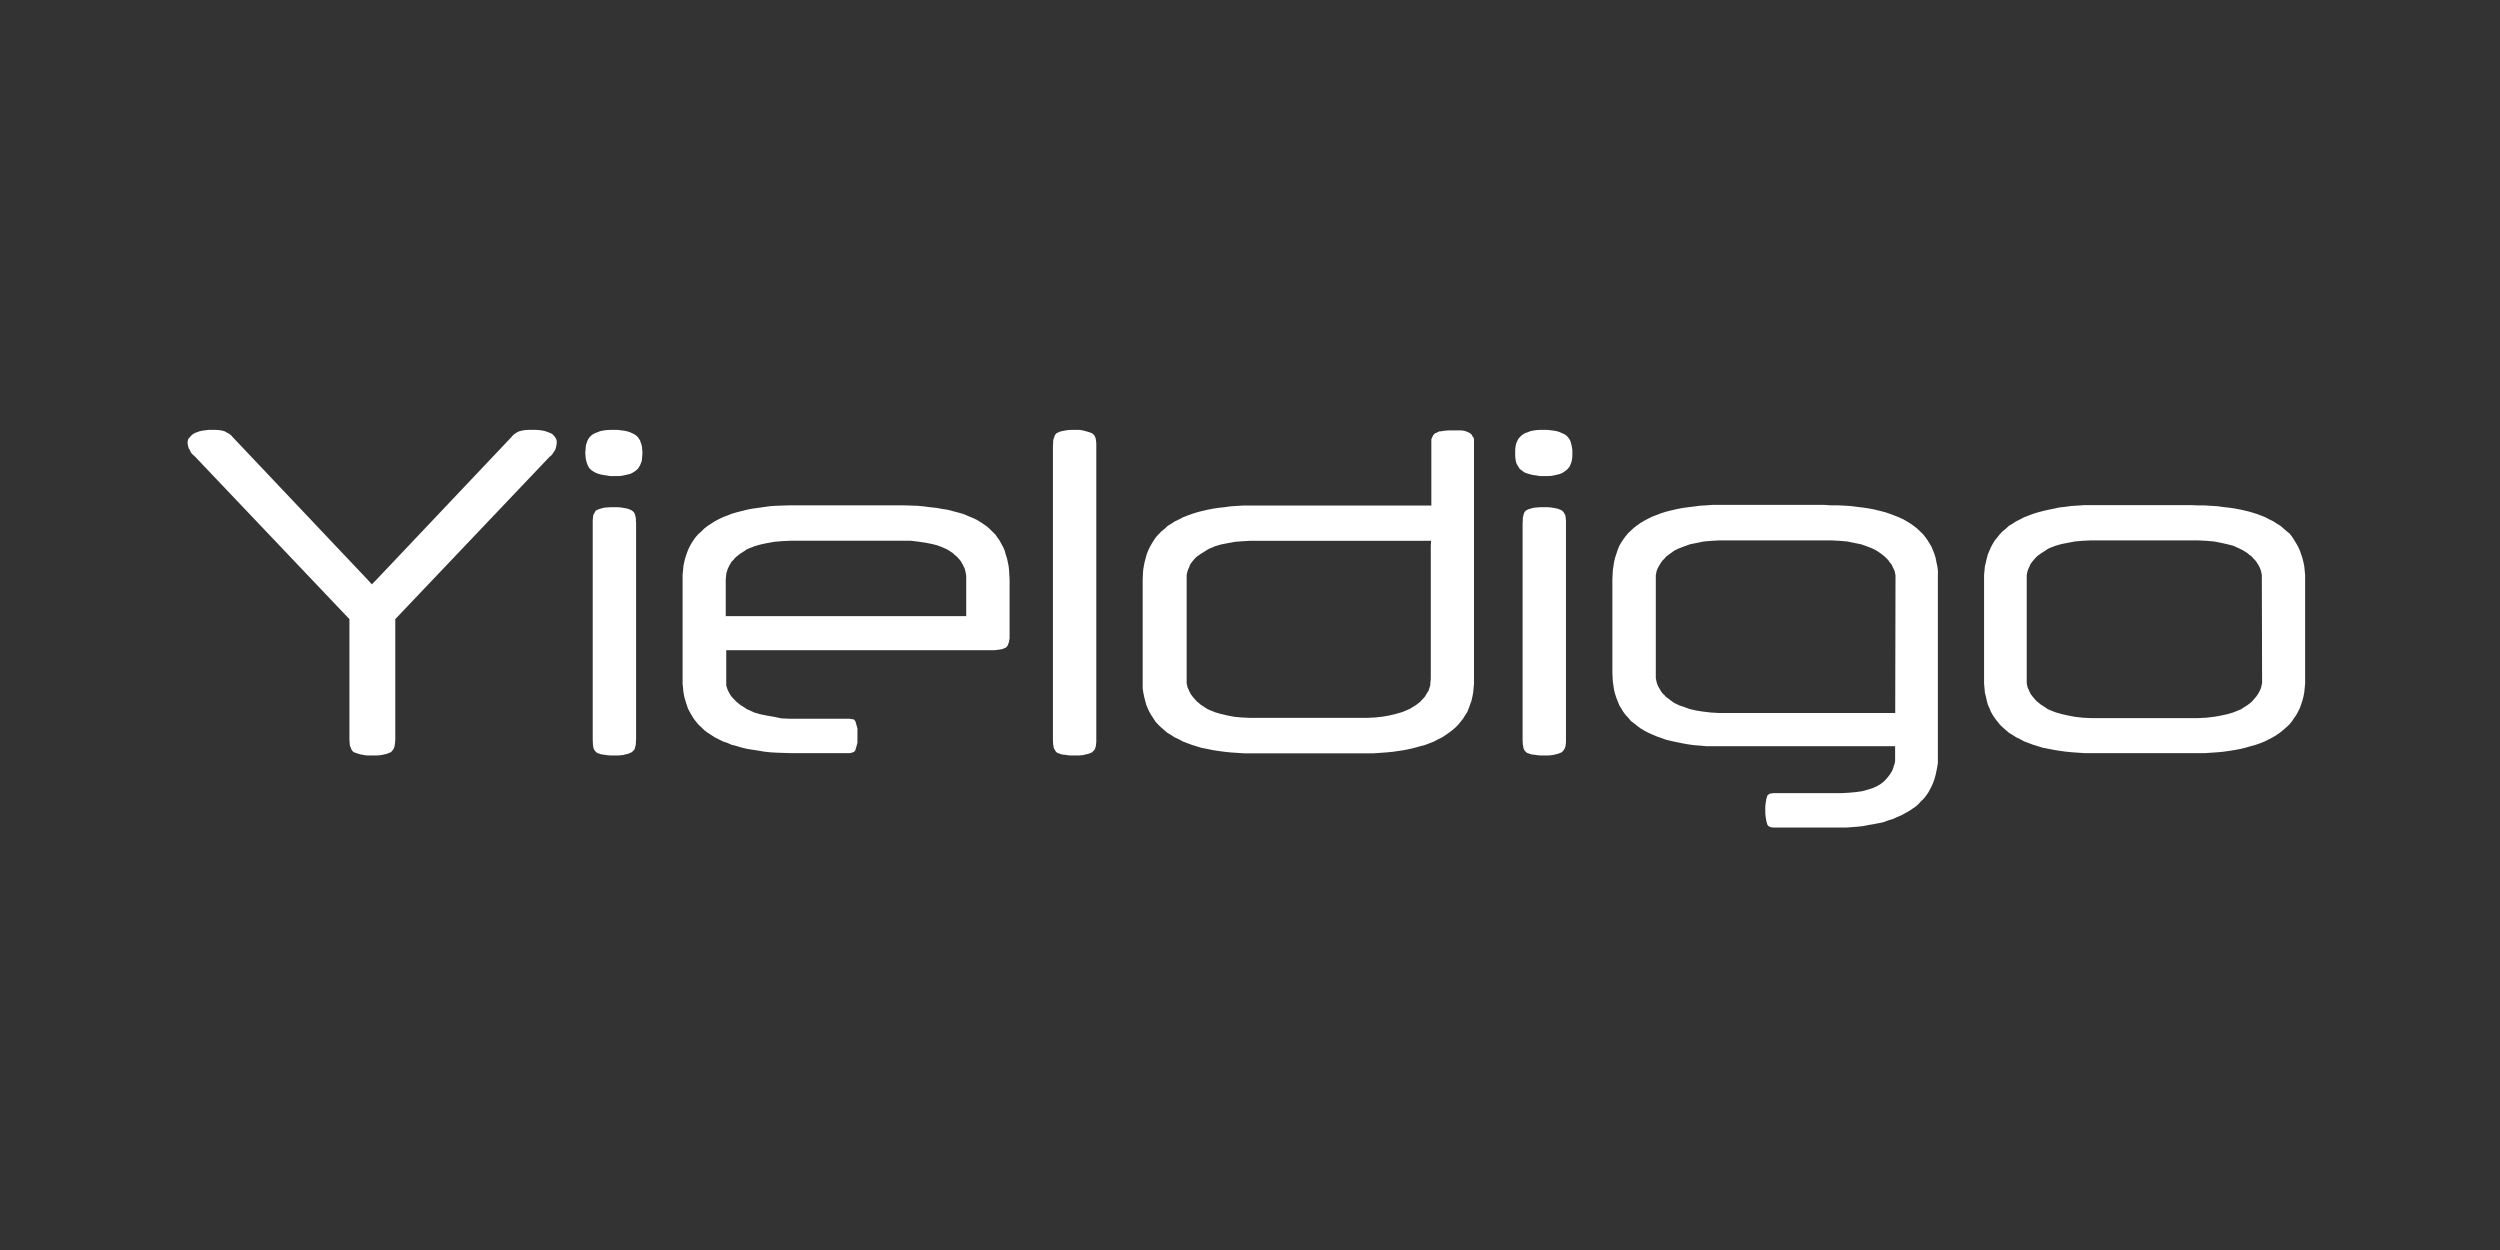
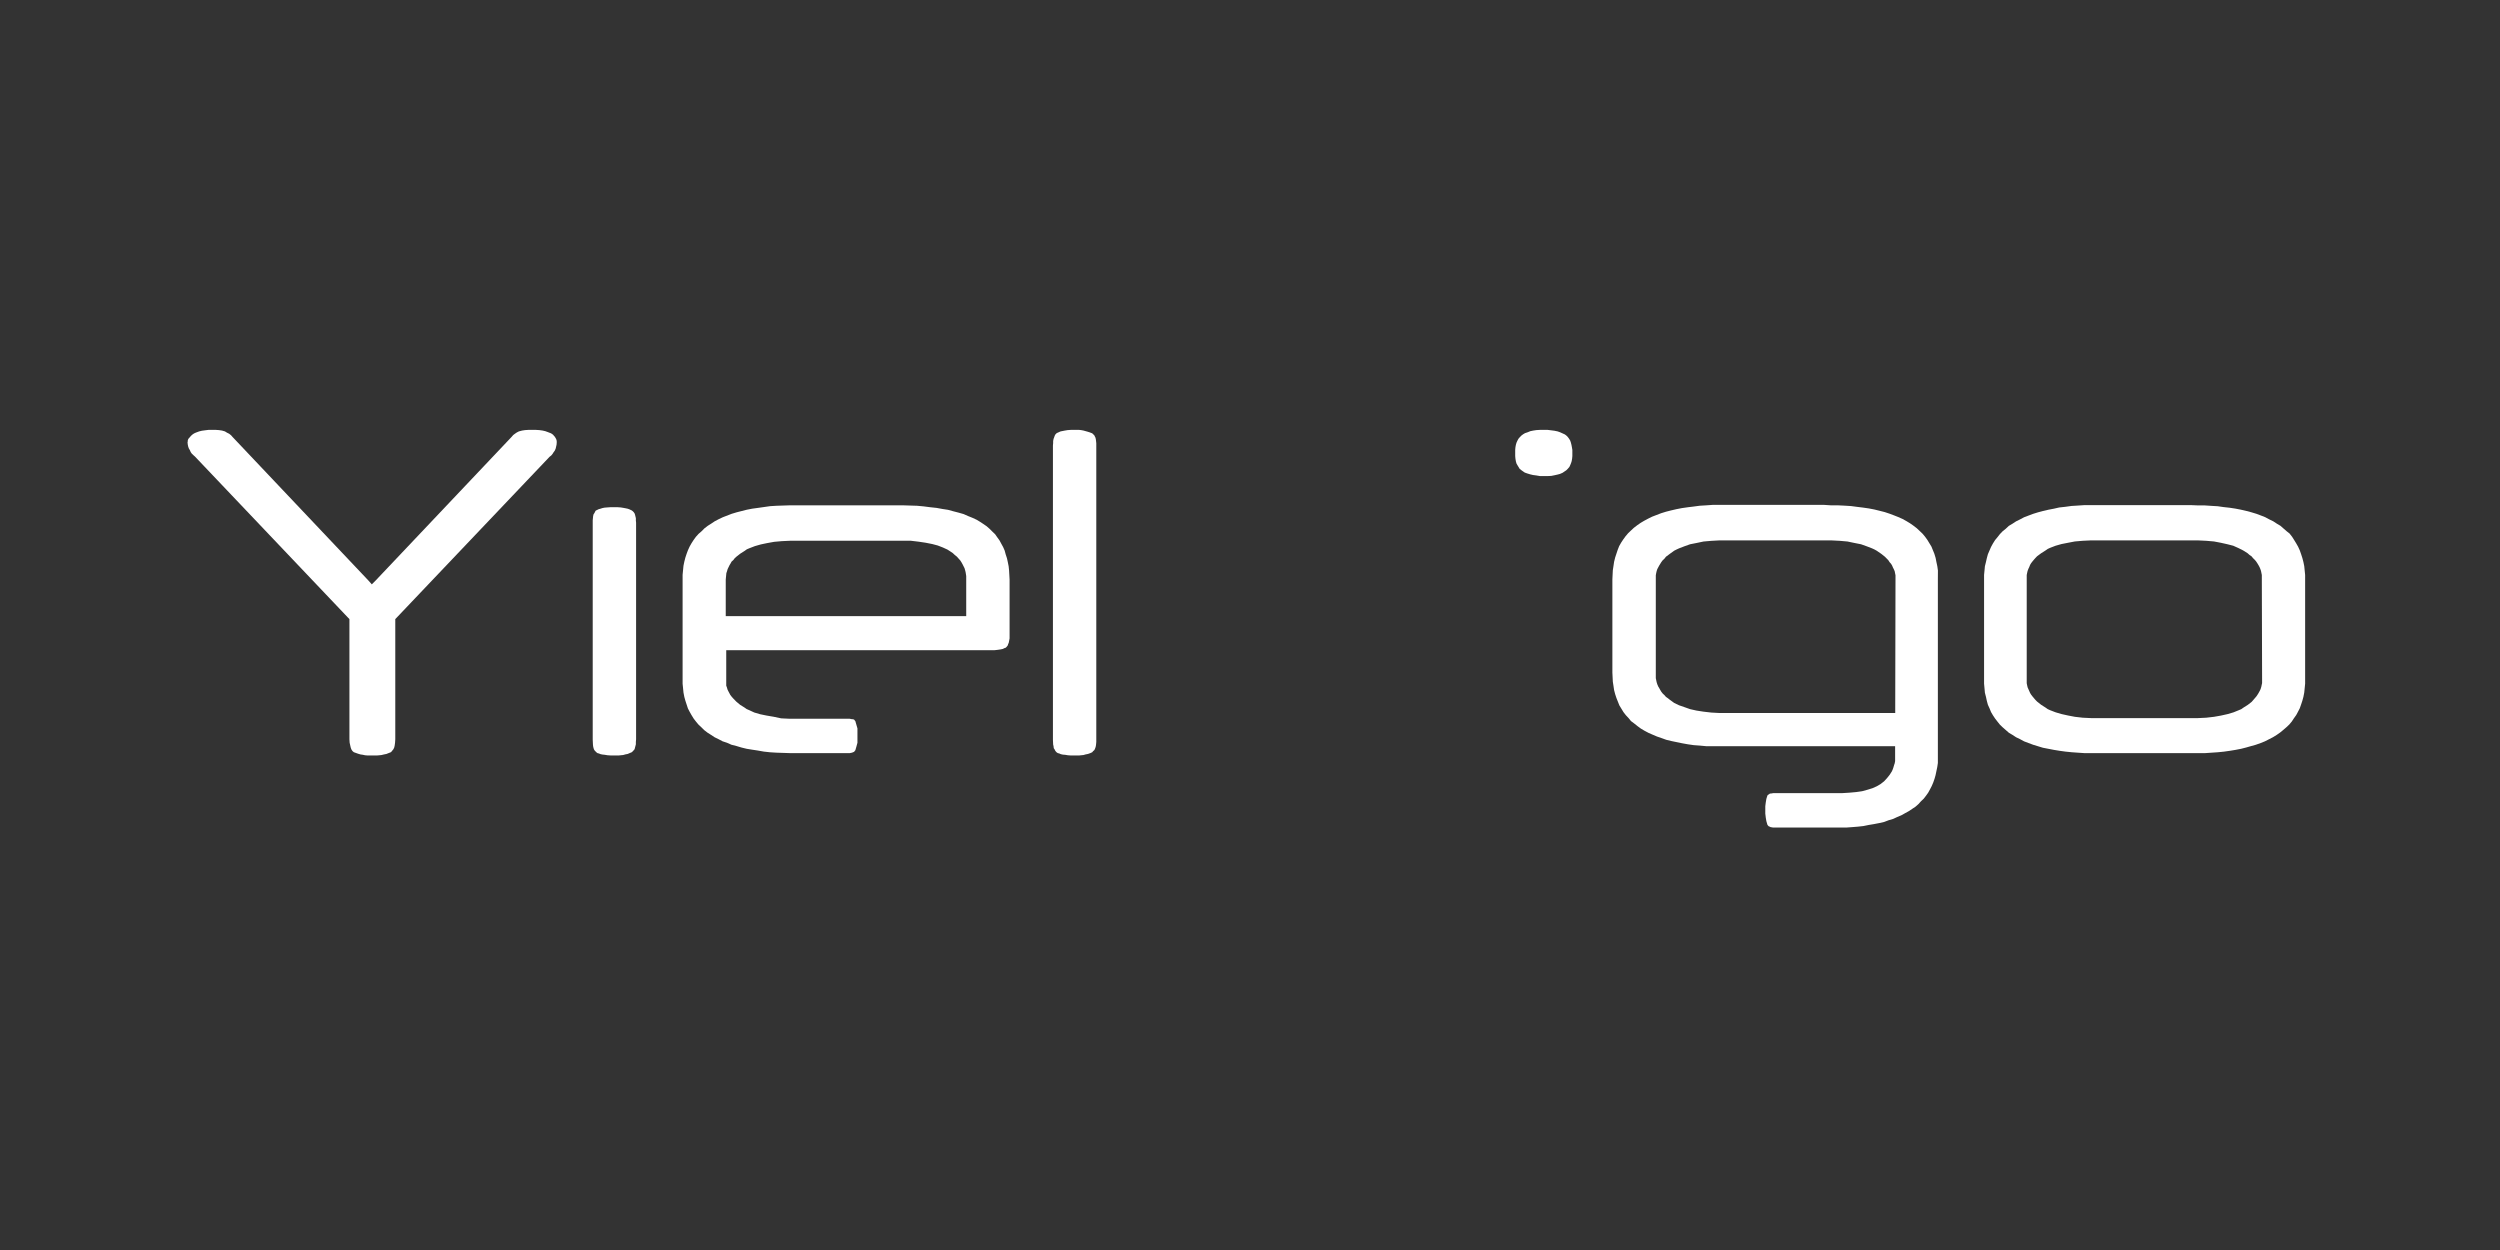
<svg xmlns="http://www.w3.org/2000/svg" width="400" height="200" viewBox="0 0 400 200" fill="none">
  <rect x="0" y="0" width="400" height="200" fill="#333333" stroke="none" />
  <g clip-path="url(#clip0_3317_1398)">
-     <path fill-rule="evenodd" clip-rule="evenodd" d="M88.331 69.438L88.163 69.33L87.622 69.123L87.25 68.988L86.816 68.889L86.302 68.817L85.735 68.781H84.548L84.007 68.817L83.537 68.889L83.023 69.024L82.687 69.195L82.385 69.402L82.111 69.609L81.845 69.915L60.099 92.885L59.488 93.497L58.947 92.885L37.21 69.915L36.971 69.645L36.67 69.402L36.324 69.231L35.987 69.024L35.518 68.889L35.039 68.817L34.534 68.781H33.355L32.779 68.853L32.31 68.916L31.867 69.024L31.495 69.159L31.22 69.267L31.025 69.366L30.821 69.501L30.546 69.744L30.378 69.951L30.21 70.122L30.103 70.293L30.041 70.473V70.608L30.006 70.779L30.041 71.121L30.103 71.427L30.21 71.743L30.378 72.022L30.511 72.328L30.679 72.571L30.919 72.805L31.193 73.048L55.668 98.808L55.908 99.051V118.294L55.943 118.843L55.978 119.293L56.111 119.599L56.209 119.878L56.315 120.049L56.413 120.184L56.617 120.355L57.299 120.598L57.662 120.706L58.07 120.769L58.407 120.841L58.814 120.877H60.303L60.71 120.841L61.047 120.805L61.455 120.706L61.827 120.634L62.164 120.499L62.536 120.355L62.704 120.184L62.802 120.049L62.944 119.878L63.077 119.599L63.147 119.293L63.209 118.843L63.245 118.294V99.051L63.484 98.808L87.933 73.084L88.198 72.877L88.402 72.634L88.571 72.364L88.774 72.085L88.907 71.778L89.049 71.157L89.076 70.815V70.644L89.049 70.428L88.978 70.23L88.774 69.879L88.641 69.744L88.508 69.573L88.331 69.438Z" fill="white" />
-     <path fill-rule="evenodd" clip-rule="evenodd" d="M98.149 68.781H97.573L97.032 68.817L96.492 68.889L96.022 68.988L95.579 69.168L95.207 69.303L94.87 69.483L94.595 69.69L94.32 69.969L94.152 70.212L93.984 70.527L93.886 70.842L93.754 71.184L93.718 71.572L93.683 71.986L93.647 72.481L93.683 72.967L93.718 73.381L93.816 73.804L93.922 74.155L94.055 74.47L94.188 74.749L94.391 75.019L94.631 75.235L94.897 75.406L95.242 75.613L95.579 75.757L96.022 75.892L96.527 76L97.032 76.072L97.608 76.171H98.858L99.398 76.144L99.912 76.036L100.382 75.928L100.825 75.829L101.197 75.649L101.534 75.442L101.808 75.235L102.074 74.992L102.42 74.434L102.553 74.083L102.686 73.768L102.721 73.354L102.757 72.967L102.792 72.481L102.757 71.986L102.721 71.572L102.65 71.184L102.517 70.806L102.42 70.491L102.243 70.212L102.048 69.933L101.808 69.69L101.534 69.51L101.197 69.339L100.825 69.168L100.382 69.024L99.912 68.916L99.372 68.853L98.796 68.781H98.149Z" fill="white" />
+     <path fill-rule="evenodd" clip-rule="evenodd" d="M88.331 69.438L88.163 69.33L87.622 69.123L87.25 68.988L86.816 68.889L86.302 68.817L85.735 68.781H84.548L84.007 68.817L83.537 68.889L83.023 69.024L82.687 69.195L82.385 69.402L82.111 69.609L81.845 69.915L60.099 92.885L59.488 93.497L58.947 92.885L37.21 69.915L36.971 69.645L36.67 69.402L36.324 69.231L35.987 69.024L35.518 68.889L35.039 68.817L34.534 68.781H33.355L32.779 68.853L32.31 68.916L31.867 69.024L31.495 69.159L31.22 69.267L31.025 69.366L30.821 69.501L30.546 69.744L30.378 69.951L30.21 70.122L30.103 70.293L30.041 70.473V70.608L30.006 70.779L30.041 71.121L30.103 71.427L30.21 71.743L30.378 72.022L30.511 72.328L30.679 72.571L30.919 72.805L31.193 73.048L55.668 98.808L55.908 99.051V118.294L55.943 118.843L56.111 119.599L56.209 119.878L56.315 120.049L56.413 120.184L56.617 120.355L57.299 120.598L57.662 120.706L58.07 120.769L58.407 120.841L58.814 120.877H60.303L60.71 120.841L61.047 120.805L61.455 120.706L61.827 120.634L62.164 120.499L62.536 120.355L62.704 120.184L62.802 120.049L62.944 119.878L63.077 119.599L63.147 119.293L63.209 118.843L63.245 118.294V99.051L63.484 98.808L87.933 73.084L88.198 72.877L88.402 72.634L88.571 72.364L88.774 72.085L88.907 71.778L89.049 71.157L89.076 70.815V70.644L89.049 70.428L88.978 70.23L88.774 69.879L88.641 69.744L88.508 69.573L88.331 69.438Z" fill="white" />
    <path fill-rule="evenodd" clip-rule="evenodd" d="M101.092 81.675L100.711 81.495L100.436 81.396L100.135 81.333L99.754 81.261L99.31 81.189L98.796 81.153H97.671L97.157 81.189L96.714 81.225L96.368 81.297L96.067 81.396L95.793 81.468L95.314 81.702L95.208 81.882L95.11 82.089L94.968 82.287L94.897 82.602L94.871 82.872L94.835 83.251V118.362L94.871 119.118L94.897 119.388L94.968 119.703L95.039 119.91L95.172 120.117L95.447 120.387L95.589 120.495L95.828 120.558L96.094 120.666L96.404 120.729L96.749 120.765L97.193 120.838L97.707 120.874H99L99.346 120.838L99.718 120.801L100.064 120.702L100.436 120.63L100.746 120.495L101.092 120.351L101.393 120.045L101.535 119.874L101.605 119.595L101.668 119.361L101.739 119.082V118.704L101.774 118.29V83.629L101.739 83.287V82.909L101.605 82.359L101.535 82.152L101.393 81.945L101.26 81.81L101.092 81.675Z" fill="white" />
    <path fill-rule="evenodd" clip-rule="evenodd" d="M154.595 97.682V98.582H116.119V92.74L116.216 91.706L116.322 91.399L116.42 91.057L116.721 90.436L116.89 90.157L117.058 89.851L117.333 89.608L117.537 89.338L117.838 89.059L118.449 88.582L119.158 88.132L119.495 87.889L119.902 87.718L120.789 87.376L121.737 87.106L122.72 86.899L123.872 86.692L125.086 86.584L126.442 86.521H127.895H142.96H144.378H145.733L146.947 86.665L148.099 86.836L149.145 87.043L150.031 87.277L150.846 87.592L151.591 87.934L152.025 88.213L152.432 88.483L152.769 88.798L153.106 89.068L153.655 89.689L153.85 89.995L154.019 90.301L154.329 90.922L154.426 91.264L154.497 91.543L154.595 92.165V92.714V97.682ZM157.395 83.875L156.819 83.497L156.252 83.155L155.569 82.84L154.896 82.57L154.187 82.255L153.372 82.021L152.566 81.814L151.679 81.571L150.793 81.436L149.854 81.265L148.835 81.157L147.789 81.022L146.735 80.923L144.439 80.851H143.226H127.541H126.398L124.227 80.923L123.217 80.986L121.258 81.265L120.39 81.382L119.504 81.553L117.873 81.967L117.067 82.21L115.649 82.759L115.002 83.065L114.355 83.407L113.788 83.785L113.248 84.127L112.707 84.541L112.264 84.991L111.785 85.405L111.351 85.882L110.979 86.395L110.642 86.917L110.332 87.466L110.066 88.051L109.862 88.6L109.659 89.212L109.49 89.869L109.357 90.517L109.216 91.966V109.401L109.286 110.085L109.357 110.805L109.49 111.498L109.659 112.11L110.066 113.352L110.332 113.865L110.642 114.414L110.979 114.963L111.351 115.449L111.75 115.926L112.229 116.376L112.672 116.817L113.212 117.232L113.753 117.574L114.32 117.952L114.967 118.267L115.614 118.609L116.322 118.843L117.031 119.158L117.838 119.365L118.653 119.608L119.468 119.806L120.354 119.95L121.241 120.085L122.215 120.256L123.199 120.364L124.209 120.427L126.38 120.499H127.523H135.605H135.977L136.314 120.427L136.659 120.292L136.757 120.148L136.854 120.049L137.023 119.464L137.191 118.843V118.267V117.133V116.547L136.854 115.377L136.757 115.269L136.659 115.134L136.455 115.071H136.314L135.941 114.999H127.798H126.309L124.989 114.936L123.793 114.684L122.641 114.486L121.63 114.279L120.682 114L119.867 113.622L119.468 113.451L119.123 113.208L118.414 112.767L117.802 112.254L117.297 111.732L117.058 111.462L116.845 111.183L116.703 110.913L116.535 110.598L116.402 110.328L116.305 109.986L116.198 109.707V109.365V109.059V108.708V104.036H159.07L159.637 103.973L160.115 103.901L160.452 103.829L160.727 103.694L160.922 103.631L161.064 103.487L161.232 103.28L161.294 103.082L161.4 102.839L161.462 102.524L161.533 102.146V101.705V101.156V92.74L161.453 91.282L161.382 90.599L161.25 89.941L161.117 89.329L160.913 88.708L160.745 88.087L160.505 87.538L160.204 86.989L159.929 86.476L159.557 85.963L159.22 85.477L158.786 85.063L158.343 84.622L157.873 84.208L157.395 83.875Z" fill="white" />
    <path fill-rule="evenodd" clip-rule="evenodd" d="M174.76 69.33L174.069 69.087L173.36 68.889L172.979 68.817L172.642 68.781H171.34L170.826 68.817L170.383 68.889L169.701 69.024L169.461 69.123L169.08 69.294L168.841 69.537L168.743 69.744L168.673 69.951L168.566 70.23L168.504 70.572V70.878L168.469 71.293V118.366L168.504 119.122L168.566 119.392L168.602 119.707L168.743 119.914L168.841 120.121L168.947 120.256L169.08 120.391L169.257 120.499L169.497 120.562L169.736 120.67L170.073 120.742L170.418 120.769L170.861 120.841L171.34 120.877H172.642L172.979 120.841L173.36 120.805L173.697 120.706L174.069 120.634L174.45 120.499L174.76 120.355L174.893 120.184L175.062 120.049L175.168 119.878L175.274 119.599L175.336 119.365L175.372 119.086L175.407 118.708V70.914L175.336 70.293L175.274 70.023L175.062 69.609L174.893 69.474L174.76 69.33Z" fill="white" />
-     <path fill-rule="evenodd" clip-rule="evenodd" d="M228.926 87.309V108.614L228.856 109.297V109.603L228.758 109.918L228.652 110.261L228.554 110.531L228.35 110.846L228.182 111.116L228.014 111.431L227.774 111.701L227.535 111.944L227.269 112.25L226.658 112.736L225.949 113.186L225.577 113.42L224.354 113.933L223.37 114.212L222.396 114.455L221.244 114.662L220.021 114.797L218.674 114.86H217.247H201.474H200.012L198.691 114.797L197.486 114.689L196.405 114.482L195.351 114.239L194.402 113.96L193.561 113.618L193.189 113.447L192.816 113.213L192.134 112.763L191.523 112.25L191.018 111.701L190.814 111.458L190.583 111.143L190.415 110.873L190.007 109.973L189.936 109.658L189.865 109.315V109.009V92.358V92.016L189.936 91.674L190.007 91.359L190.14 91.017L190.273 90.747L190.397 90.387L190.566 90.117L190.796 89.811L191 89.568L191.239 89.289L191.54 89.019L192.169 88.587L192.887 88.146L193.251 87.903L193.623 87.732L194.438 87.39L195.386 87.111L196.441 86.904L197.557 86.697L198.771 86.598L200.092 86.526H201.58H228.971L228.926 87.309ZM235.191 69.307L235.024 69.208L234.819 69.136L234.545 69.001L234.242 68.929L233.863 68.866H233.463H232.984H231.699L230.956 68.938L230.62 69.001L230.274 69.028L229.936 69.199L229.6 69.334L229.325 69.613L229.121 70.018L229.015 70.297V70.603V70.981V80.882H200.083H199.002L197.921 80.945L196.866 81.017L195.918 81.152L194.934 81.26L194.048 81.395L193.162 81.566L192.276 81.773L191.496 81.98L190.725 82.223L189.972 82.493L189.263 82.772L188.625 83.114L187.978 83.42L187.402 83.798L186.826 84.14L186.356 84.591L185.842 85.004L185.408 85.455L184.965 85.932L184.628 86.418L184.292 86.967L183.981 87.516L183.716 88.065L183.476 88.677L183.14 89.919L183.007 90.603L182.9 91.26L182.829 92.7V108.676V109.405V110.162L182.936 110.846L183.069 111.494L183.237 112.151L183.405 112.772L183.645 113.357L183.911 113.933L184.221 114.455L184.894 115.481L185.337 115.967L185.772 116.381L186.286 116.822L186.755 117.236L187.331 117.578L187.907 117.956L188.625 118.289L189.263 118.64L189.972 118.91L190.725 119.189L192.276 119.666L193.162 119.837L194.048 120.017L194.934 120.152L195.918 120.287L196.866 120.386L197.921 120.458L199.002 120.53H200.083H218.638H219.755L220.801 120.458L221.82 120.386L222.83 120.287L223.778 120.152L224.664 120.017L225.55 119.837L226.356 119.639L227.243 119.396L228.022 119.189L229.441 118.64L230.087 118.289L230.725 117.983L231.302 117.605L231.843 117.227L232.381 116.813L232.861 116.408L233.304 115.958L233.702 115.472L234.109 114.959L234.419 114.446L234.757 113.933L234.996 113.348L235.201 112.763L235.431 112.142L235.573 111.521L235.706 110.837L235.767 110.152L235.839 109.432V70.918V70.603V70.261L235.775 70.018L235.591 69.811L235.493 69.577L235.36 69.442L235.191 69.307Z" fill="white" />
    <path fill-rule="evenodd" clip-rule="evenodd" d="M247.005 68.781H246.393L245.808 68.817L245.329 68.889L244.852 68.988L244.409 69.168L244.001 69.303L243.699 69.483L243.424 69.69L243.15 69.969L242.945 70.212L242.778 70.527L242.635 70.842L242.538 71.184L242.468 71.572L242.432 71.986V72.967L242.468 73.381L242.538 73.804L242.635 74.155L242.814 74.47L243.15 75.019L243.424 75.235L243.663 75.406L243.965 75.613L244.373 75.757L244.816 75.892L245.268 76L245.808 76.072L246.393 76.171H247.616L248.2 76.144L248.741 76.036L249.22 75.928L249.592 75.829L250.008 75.649L250.62 75.235L250.859 74.992L251.099 74.713L251.231 74.434L251.374 74.083L251.471 73.768L251.541 73.354L251.577 72.967V71.986L251.507 71.572L251.435 71.184L251.338 70.806L251.231 70.491L251.064 70.212L250.859 69.933L250.62 69.69L250.382 69.51L249.628 69.168L249.22 69.024L248.705 68.916L248.2 68.853L247.616 68.781H247.005Z" fill="white" />
-     <path fill-rule="evenodd" clip-rule="evenodd" d="M249.908 81.675L249.491 81.495L249.252 81.396L248.57 81.261L248.127 81.189L247.614 81.153H246.453L245.973 81.189L245.53 81.225L245.15 81.297L244.848 81.396L244.574 81.468L244.228 81.639L244.13 81.702L243.953 81.882L243.856 82.089L243.784 82.287L243.715 82.602L243.651 82.872V83.251L243.617 83.629V118.362L243.651 119.118L243.715 119.388L243.749 119.703L243.953 120.117L244.228 120.387L244.397 120.495L244.609 120.558L244.884 120.666L245.184 120.729L245.566 120.765L246.009 120.838L246.453 120.874H247.755L248.127 120.838L248.473 120.801L248.845 120.702L249.216 120.63L249.908 120.351L250.042 120.18L250.183 120.045L250.28 119.874L250.421 119.595L250.485 119.361L250.519 119.082L250.554 118.704V83.287L250.519 82.909L250.485 82.629L250.421 82.359L250.28 82.152L250.183 81.945L249.908 81.675Z" fill="white" />
    <path fill-rule="evenodd" clip-rule="evenodd" d="M303.237 113.184V114.084H276.564H275.146L273.826 114.012L272.575 113.868L271.46 113.697L270.414 113.463L269.527 113.148L268.642 112.842L267.861 112.464L267.189 111.978L266.886 111.735L266.55 111.501L266.312 111.222L266.045 110.979L265.807 110.673L265.638 110.394L265.469 110.088L265.3 109.809L265.159 109.467L265.061 109.151L264.99 108.81L264.928 108.504V108.152V92.347V92.041L264.99 91.699L265.061 91.384L265.159 91.078L265.3 90.808L265.469 90.493L265.807 89.944L266.045 89.629L266.312 89.386L266.55 89.08L267.189 88.603L267.861 88.117L268.268 87.91L268.642 87.739L269.527 87.397L270.414 87.082L271.46 86.875L272.575 86.641L273.826 86.533L275.146 86.461H276.564H291.575H292.993L294.385 86.533L295.598 86.641L296.715 86.875L297.761 87.082L298.646 87.397L299.532 87.739L299.904 87.91L300.276 88.117L300.986 88.603L301.588 89.08L302.129 89.629L302.332 89.944L302.573 90.214L302.74 90.493L302.873 90.808L303.014 91.078L303.147 91.384L303.209 91.699L303.28 92.041V92.347V92.698L303.237 113.184ZM291.85 80.781H275.146H274.028L273.01 80.853L271.965 80.916L270.955 81.051L270.068 81.159L269.119 81.294L268.235 81.465L267.348 81.672L266.54 81.879L265.761 82.122L264.335 82.671L263.697 82.986L263.059 83.328L262.482 83.671L261.942 84.049L261.403 84.463L260.924 84.913L260.488 85.327L260.08 85.813L259.709 86.326L259.373 86.839L259.062 87.388L258.832 87.973L258.629 88.585L258.424 89.206L258.255 89.89L258.158 90.547L258.052 91.231L257.981 92.68V107.621L258.052 109.071L258.158 109.755L258.255 110.412L258.424 111.06L258.629 111.681L259.098 112.86L259.434 113.409L259.744 113.922L260.116 114.408L260.56 114.885L260.959 115.371L261.464 115.749L261.977 116.163L262.544 116.577L263.121 116.919L263.767 117.261L264.405 117.54L265.123 117.846L265.833 118.089L266.604 118.368L267.419 118.566L269.111 118.917L270.06 119.088L270.998 119.223L271.982 119.295L273.028 119.394H274.082H275.19H303.219V120.7V121.05V121.392V121.77L303.157 122.113L303.05 122.428L302.952 122.77L302.847 123.076L302.714 123.391L302.545 123.661L302.342 123.976L301.934 124.489L301.463 125.002L300.888 125.452L300.286 125.803L299.604 126.109L298.823 126.352L297.938 126.595L296.989 126.73L295.908 126.829L294.729 126.901H293.444H283.731L283.36 126.964H283.193L283.059 127.072L282.89 127.171L282.785 127.279L282.616 127.828L282.519 128.413L282.447 128.998V130.168L282.519 130.789L282.616 131.374L282.785 131.959L282.855 132.058L282.988 132.202L283.157 132.265L283.29 132.337L283.698 132.409H294.411H295.395L296.377 132.337L297.264 132.265L298.151 132.166L298.992 131.995L299.807 131.86L300.694 131.689L301.473 131.509L302.181 131.239L302.891 131.032L303.565 130.717L304.211 130.447L304.823 130.105L305.398 129.79L305.965 129.412L306.48 129.07L306.949 128.656L307.356 128.206L307.792 127.792L308.164 127.315L308.51 126.829L308.81 126.28L309.076 125.767L309.315 125.209L309.52 124.624L309.687 124.039L309.961 122.734L310.059 122.077V121.321V120.601V92.698L310.068 91.285L309.971 90.601L309.83 89.944L309.697 89.26L309.492 88.585L309.261 88.027L309.023 87.442L308.687 86.893L308.376 86.38L308.005 85.867L307.597 85.381L307.162 84.967L306.682 84.516L306.144 84.103L305.603 83.725L305.036 83.382L304.424 83.04L303.714 82.725L303.032 82.455L302.288 82.176L301.553 81.933L300.737 81.726L299.896 81.519L299.009 81.348L298.071 81.213L297.184 81.105L296.164 80.97L295.154 80.907L294.075 80.853H292.957L291.85 80.781Z" fill="white" />
    <path fill-rule="evenodd" clip-rule="evenodd" d="M361.935 108.605V108.947V109.289L361.802 109.91L361.697 110.252L361.564 110.531L361.395 110.837L361.228 111.116L361.023 111.422L360.784 111.701L360.536 111.989L360.269 112.295L359.659 112.772L358.949 113.222L358.603 113.465L358.195 113.636L357.354 113.978L356.406 114.257L355.36 114.491L354.245 114.689L352.994 114.833L351.674 114.896H350.22H336.044H334.554L333.234 114.833L331.976 114.689L330.894 114.482L329.84 114.248L328.892 113.969L328.005 113.627L327.633 113.456L327.287 113.213L326.579 112.763L325.931 112.25L325.667 111.98L325.426 111.701L325.223 111.458L324.985 111.152L324.816 110.873L324.416 109.973L324.346 109.667L324.275 109.316V109.01V92.34V91.998L324.346 91.647L324.416 91.341L324.549 90.999L324.682 90.72L324.816 90.378L324.985 90.099L325.223 89.793L325.426 89.55L325.667 89.28L325.931 89.001L326.579 88.524L327.287 88.074L327.633 87.831L328.005 87.66L328.892 87.318L329.84 87.048L330.894 86.841L331.976 86.634L333.224 86.526L334.544 86.463H336.034H350.212H351.666L352.986 86.526L354.235 86.634L355.324 86.841L356.37 87.075L357.318 87.318L358.162 87.696L358.913 88.074L359.623 88.524L359.925 88.794L360.235 89.001L360.5 89.316L360.74 89.55L360.979 89.829L361.182 90.135L361.351 90.414L361.52 90.72L361.653 91.035L361.758 91.341L361.82 91.647L361.892 91.998V92.34L361.935 108.605ZM350.522 80.819H334.642H333.526L332.445 80.891L331.435 80.954L330.451 81.089L329.468 81.197L328.635 81.386L327.748 81.557L326.862 81.764L326.082 81.971L325.303 82.214L324.559 82.493L323.849 82.763L323.203 83.106L322.565 83.421L321.988 83.799L321.414 84.141L320.942 84.582L320.429 84.996L319.994 85.446L319.614 85.932L319.215 86.409L318.869 86.958L318.568 87.507L318.33 88.056L318.063 88.677L317.894 89.298L317.753 89.919L317.584 90.603L317.523 91.26L317.451 91.98V109.397L317.523 110.153L317.584 110.837L317.753 111.494L317.894 112.142L318.063 112.763L318.33 113.348L318.568 113.933L318.869 114.446L319.215 114.968L319.614 115.481L319.994 115.958L320.429 116.372L320.942 116.822L321.414 117.236L321.988 117.578L322.565 117.956L323.203 118.262L323.849 118.613L324.559 118.883L325.303 119.162L326.862 119.639L327.748 119.81L328.635 119.981L329.52 120.126L330.504 120.261L331.488 120.36L332.498 120.432L333.58 120.504H334.696H351.674H352.755L354.855 120.36L355.839 120.261L356.788 120.126L357.674 119.981L358.559 119.81L359.374 119.603L360.19 119.369L360.935 119.162L361.715 118.883L362.387 118.613L363.673 117.956L364.284 117.578L364.824 117.2L365.329 116.786L365.809 116.372L366.278 115.931L366.685 115.445L367.021 114.932L367.395 114.41L367.67 113.897L367.97 113.312L368.175 112.727L368.377 112.115L368.546 111.494L368.68 110.801L368.749 110.117L368.821 109.397V91.998L368.749 91.269L368.68 90.585L368.546 89.928L368.377 89.28L368.175 88.659L367.97 88.074L367.705 87.489L367.395 86.94L367.057 86.391L366.739 85.887L366.331 85.365L365.852 84.987L365.347 84.546L364.878 84.132L364.301 83.79L363.725 83.412L363.079 83.097L362.44 82.754L361.758 82.484L361.015 82.205L360.208 81.962L359.428 81.755L358.541 81.548L357.657 81.377L356.77 81.242L355.786 81.134L354.837 80.999L353.791 80.936L352.702 80.864H351.622L350.522 80.819Z" fill="white" />
  </g>
  <defs>
    <clipPath id="clip0_3317_1398">
      <rect width="340" height="65.614" fill="white" transform="translate(30.006 67.688)" />
    </clipPath>
  </defs>
</svg>